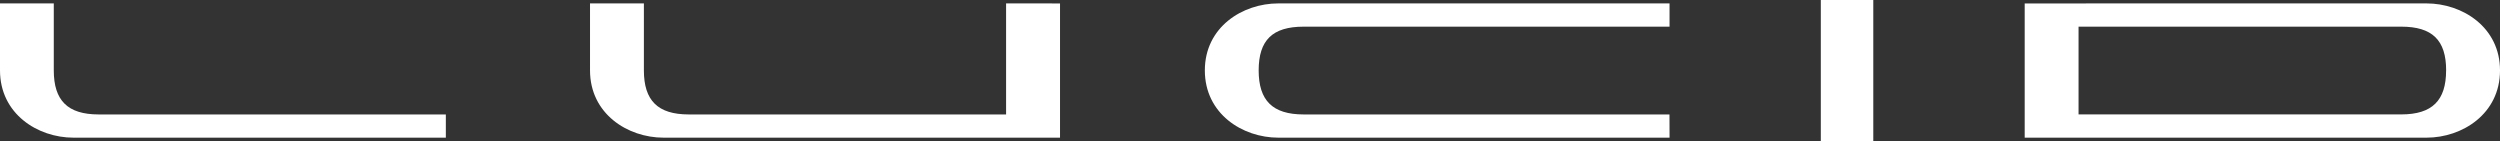
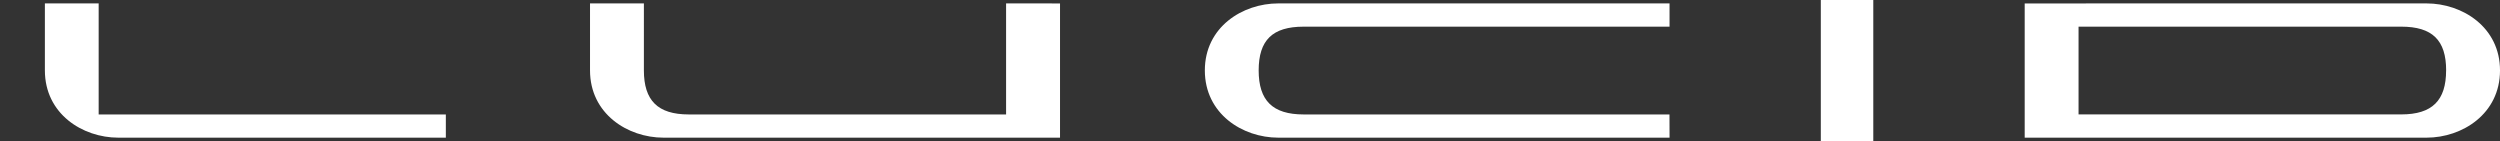
<svg xmlns="http://www.w3.org/2000/svg" width="284.525" height="16.086" viewBox="0 0 284.525 16.086">
  <rect x="0" y="0" width="284.525" height="16.086" fill="#333333" stroke="none" />
-   <path id="Tracé_21846" data-name="Tracé 21846" d="M324.5,88.068H284.988c-3.536,0-5.108-1.595-5.108-5.011V75.431h-6.121v7.625c0,4.937,4.274,7.654,8.357,7.654H324.5Zm63.762-12.637V88.068H352.148c-3.536,0-5.108-1.595-5.108-5.011V75.431h-6.131v7.625c0,4.937,4.28,7.654,8.363,7.654H394.4V75.434Zm75.5,12.637h-41.64c-3.543,0-5.115-1.595-5.115-5.011,0-3.442,1.572-4.979,5.112-4.979h41.65V75.431H419.242c-4.083,0-8.36,2.7-8.36,7.625,0,4.937,4.277,7.654,8.36,7.654h44.529Zm86.16-12.637c4.079,0,8.363,2.7,8.363,7.625,0,4.937-4.28,7.654-8.363,7.654H504.189V75.434Zm2.232,7.625c0-3.442-1.572-4.979-5.108-4.979H510.319v9.987h36.723c3.536,0,5.108-1.592,5.108-5.008Zm-71.168,8.072h5.972V75.043h-5.972Z" transform="translate(-273.759 -75.043)" fill="#fff" fill-rule="evenodd" />
+   <path id="Tracé_21846" data-name="Tracé 21846" d="M324.5,88.068H284.988V75.431h-6.121v7.625c0,4.937,4.274,7.654,8.357,7.654H324.5Zm63.762-12.637V88.068H352.148c-3.536,0-5.108-1.595-5.108-5.011V75.431h-6.131v7.625c0,4.937,4.28,7.654,8.363,7.654H394.4V75.434Zm75.5,12.637h-41.64c-3.543,0-5.115-1.595-5.115-5.011,0-3.442,1.572-4.979,5.112-4.979h41.65V75.431H419.242c-4.083,0-8.36,2.7-8.36,7.625,0,4.937,4.277,7.654,8.36,7.654h44.529Zm86.16-12.637c4.079,0,8.363,2.7,8.363,7.625,0,4.937-4.28,7.654-8.363,7.654H504.189V75.434Zm2.232,7.625c0-3.442-1.572-4.979-5.108-4.979H510.319v9.987h36.723c3.536,0,5.108-1.592,5.108-5.008Zm-71.168,8.072h5.972V75.043h-5.972Z" transform="translate(-273.759 -75.043)" fill="#fff" fill-rule="evenodd" />
</svg>